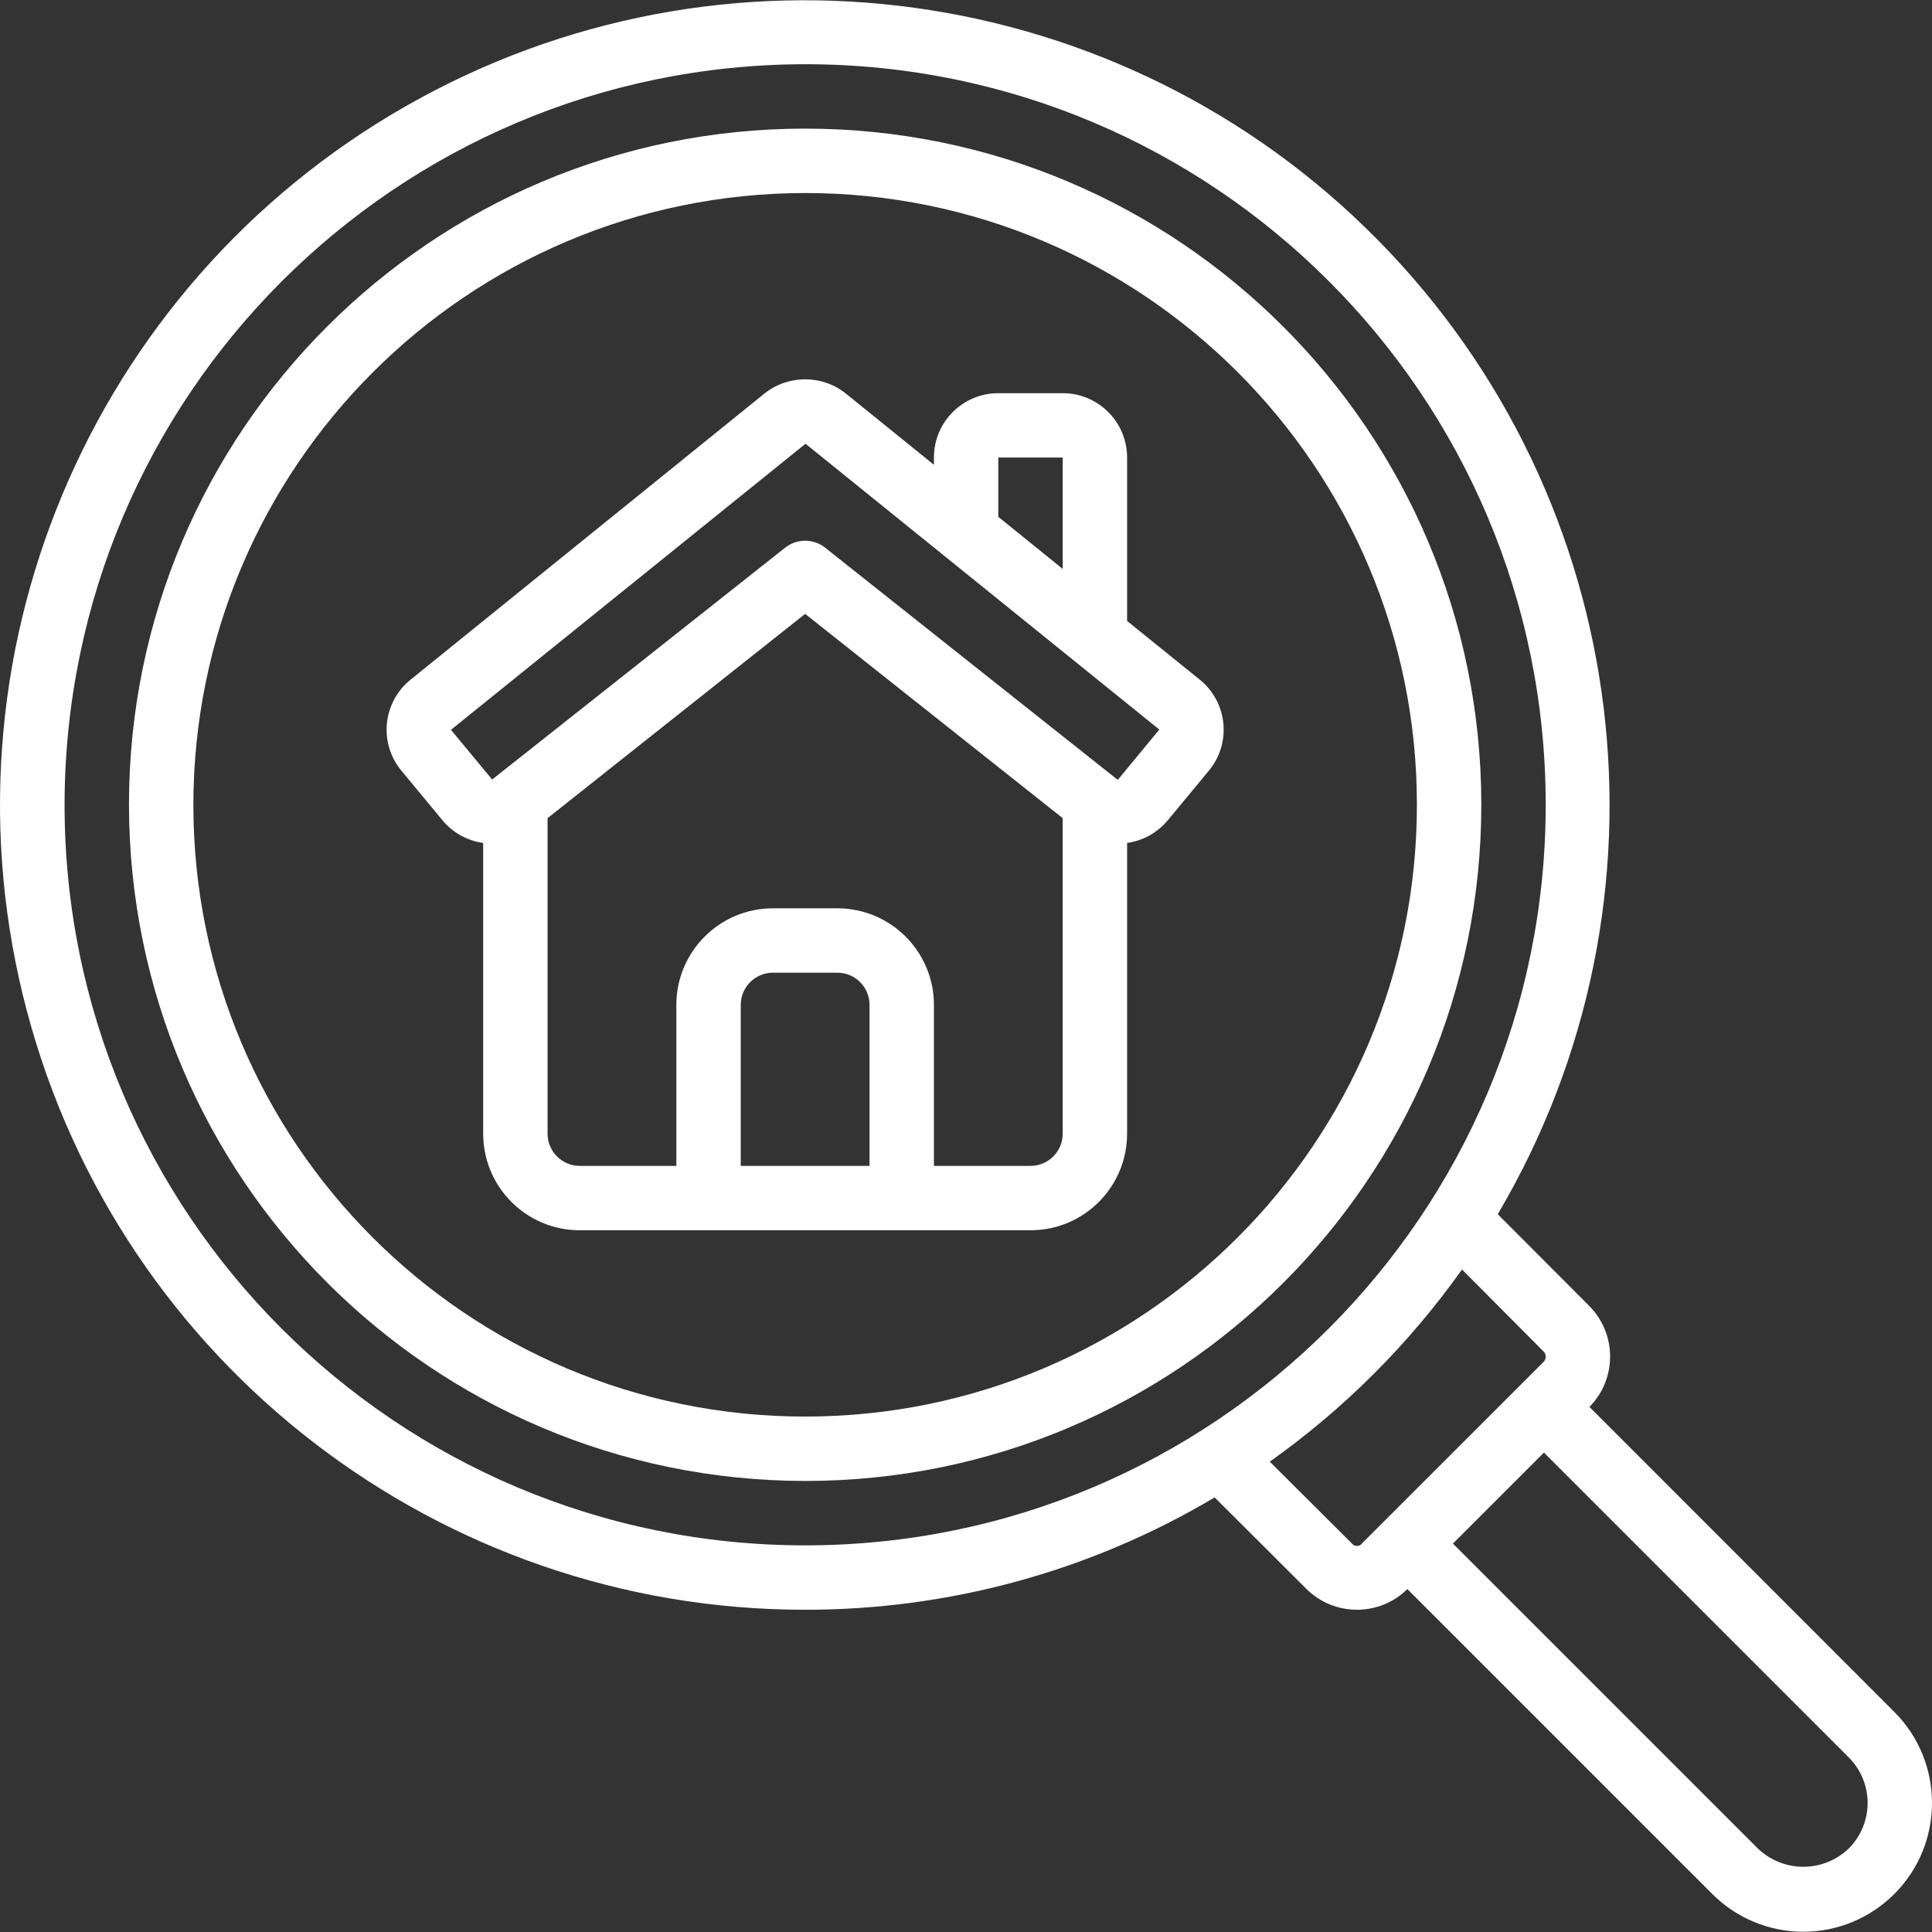
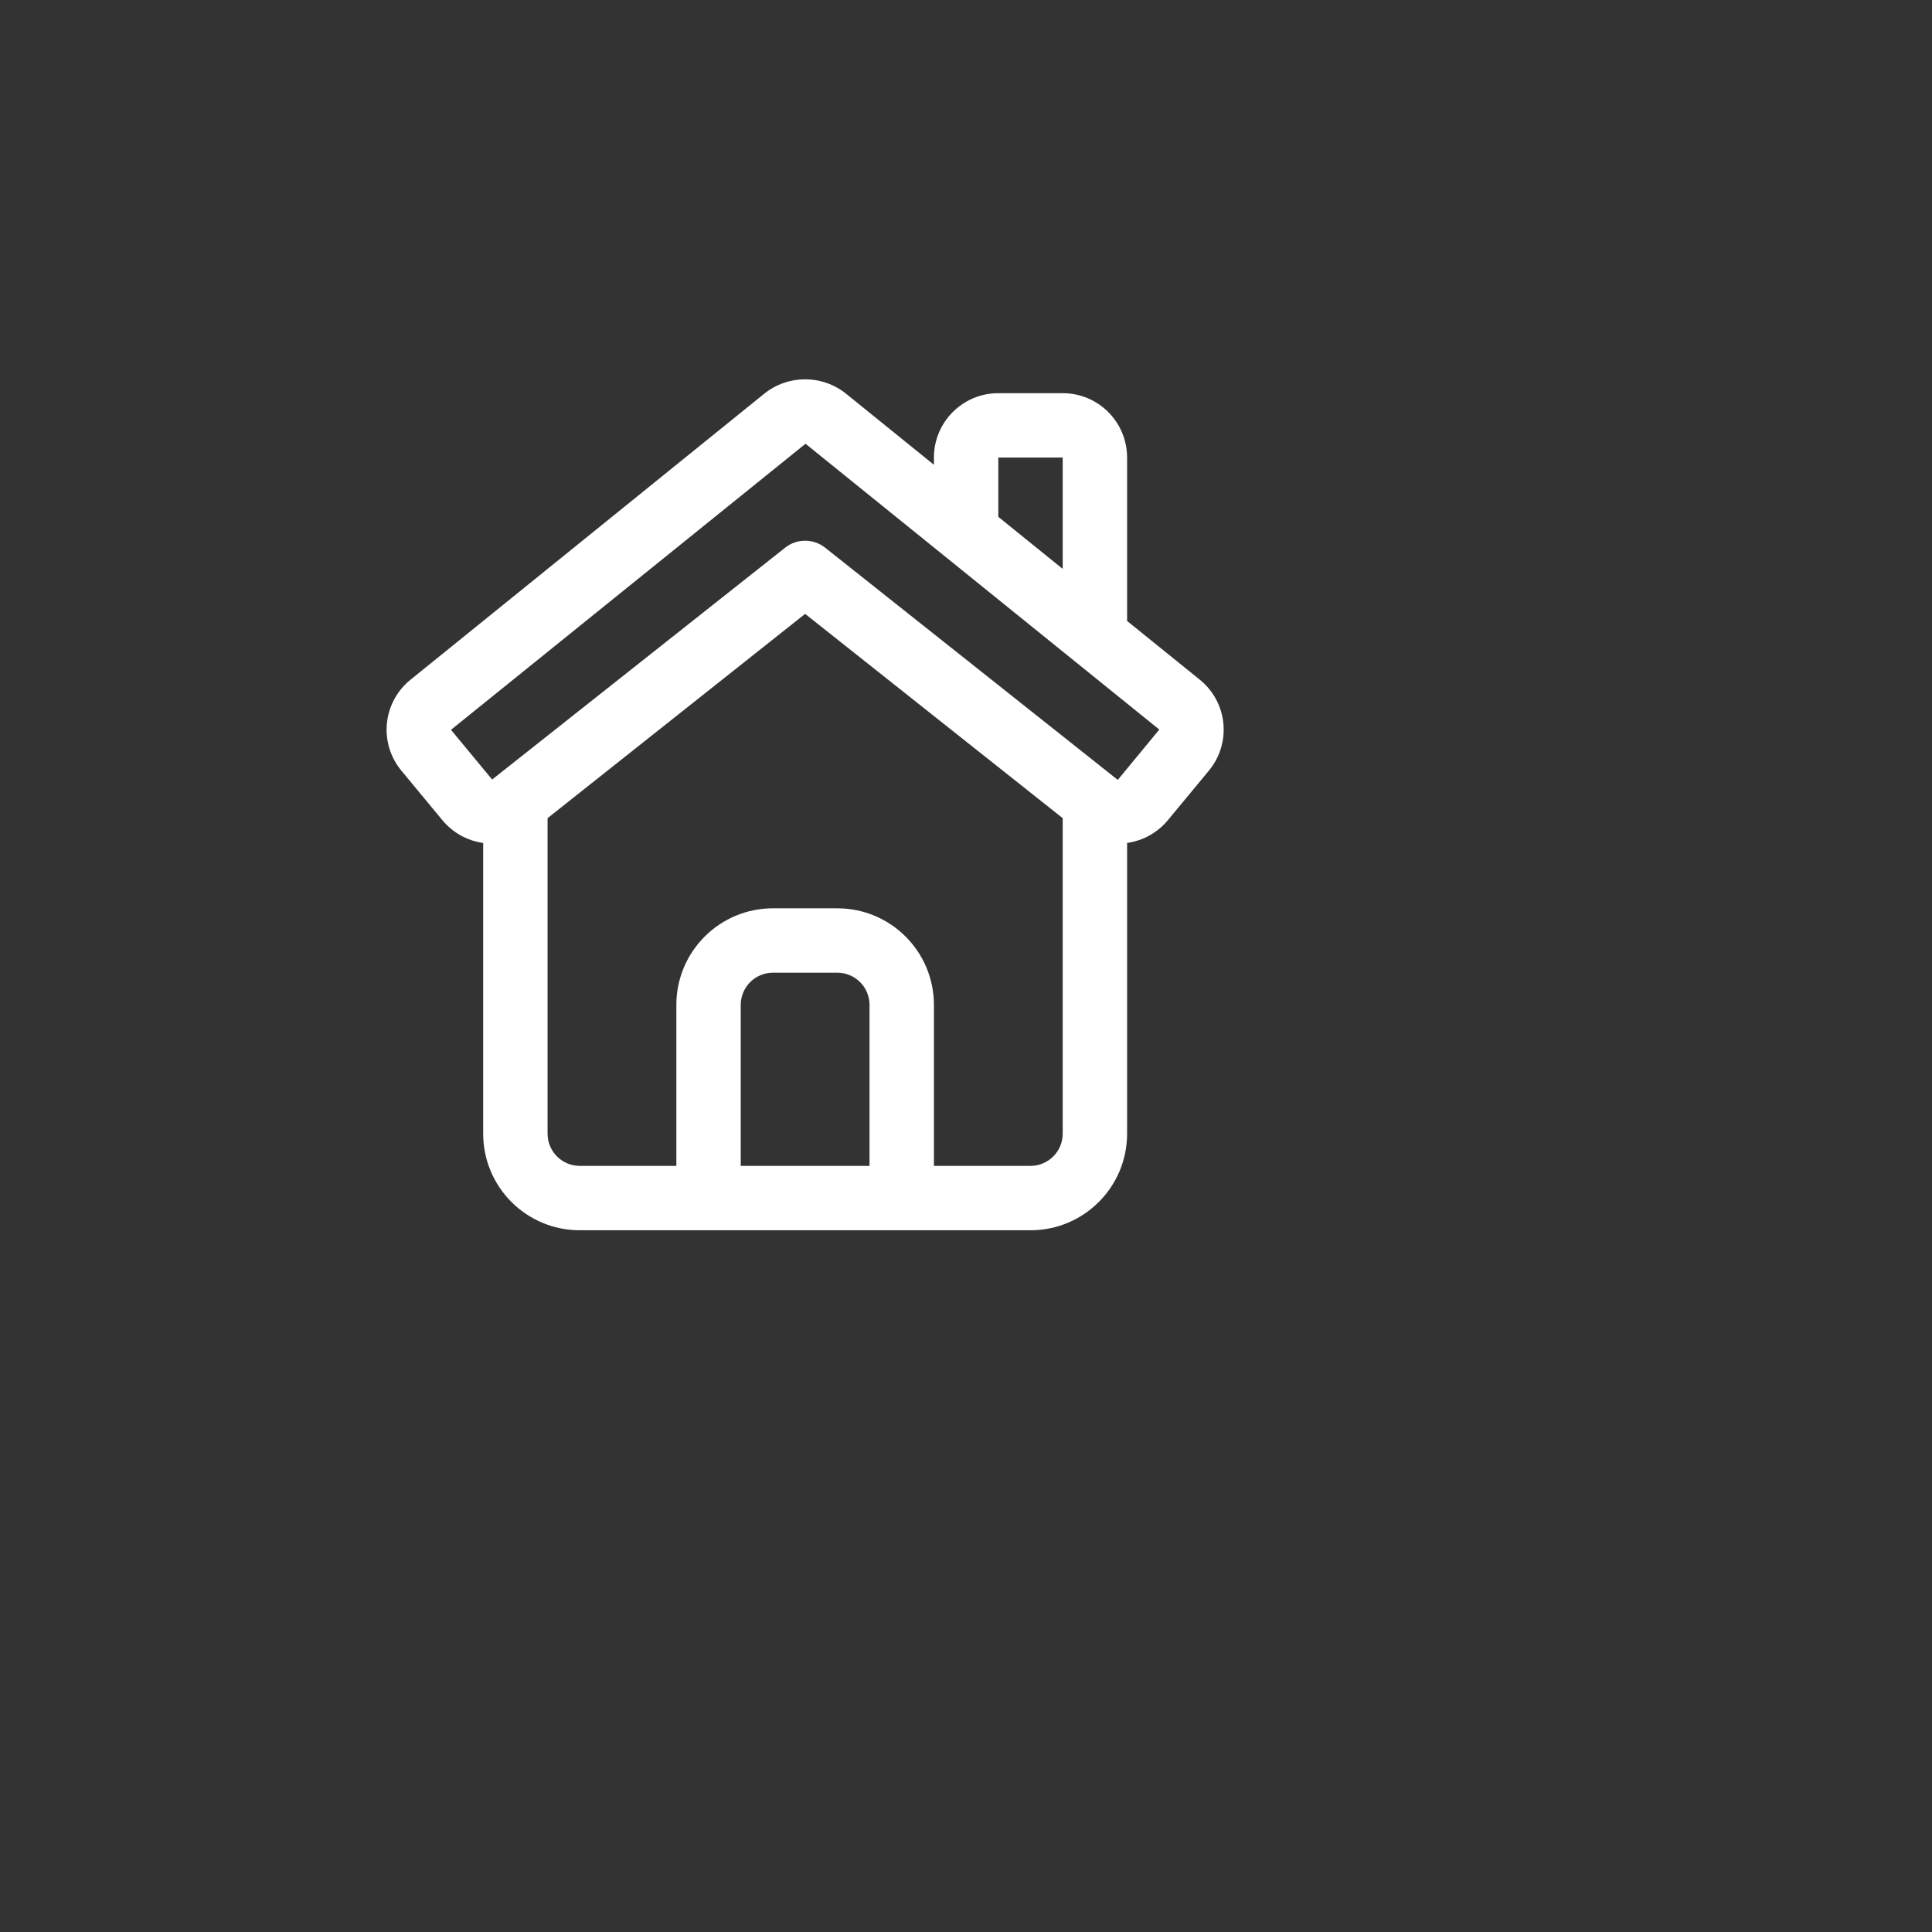
<svg xmlns="http://www.w3.org/2000/svg" xmlns:ns1="http://www.serif.com/" width="100%" height="100%" viewBox="0 0 512 512" version="1.1" xml:space="preserve" style="fill-rule:evenodd;clip-rule:evenodd;stroke-linejoin:round;stroke-miterlimit:2;">
  <rect x="0" y="0" width="512" height="512" fill="#333333" stroke="none" />
  <g id="_x30_08---Searching-Land" transform="matrix(1,0,0,1,-0.84,0)">
    <g id="Page-1_7_">
      <g id="_x30_08---Searching-Land1" ns1:id="_x30_08---Searching-Land">
-         <path id="Shape_15_" d="M214.21,426.602C252.406,426.638 289.901,416.352 322.732,396.831L347.008,421.039C354.403,428.422 366.368,428.459 373.811,421.124L454.558,501.872C460.946,508.302 469.632,511.923 478.696,511.933C487.759,511.942 496.454,508.34 502.854,501.923C516.167,488.596 516.167,467.004 502.854,453.677L422.056,372.844C429.395,365.407 429.357,353.441 421.97,346.051L397.762,321.775C446.944,238.484 433.912,132.525 366.013,63.634C298.114,-5.257 192.355,-19.823 108.36,28.146C24.365,76.116 -16.826,174.607 8.008,268.092C32.842,361.577 117.483,426.641 214.21,426.602ZM490.738,489.908C483.996,496.335 473.39,496.312 466.675,489.857L385.885,409.067L409.999,384.953L490.789,465.743C493.992,468.951 495.787,473.302 495.778,477.836C495.768,482.37 493.955,486.714 490.738,489.908ZM409.897,358.15C410.266,358.515 410.473,359.014 410.469,359.533C410.471,360.058 410.262,360.562 409.888,360.932L361.831,408.973C361.511,409.426 360.991,409.697 360.436,409.697C359.88,409.697 359.36,409.427 359.041,408.973L337.349,387.351C357.068,373.357 374.287,356.142 388.283,336.426L409.897,358.15ZM214.21,17.019C322.6,17.019 410.469,104.887 410.469,213.278C410.469,321.668 322.6,409.536 214.21,409.536C105.82,409.536 17.951,321.668 17.951,213.278C18.074,104.938 105.87,17.142 214.21,17.019Z" style="fill:white;fill-rule:nonzero;" />
-         <path id="Shape_14_" d="M214.21,392.47C313.175,392.47 393.402,312.243 393.402,213.278C393.402,114.313 313.175,34.085 214.21,34.085C115.245,34.085 35.018,114.313 35.018,213.278C35.13,312.196 115.291,392.358 214.21,392.47ZM214.21,51.152C303.75,51.152 376.336,123.738 376.336,213.278C376.336,302.817 303.749,375.404 214.21,375.404C124.67,375.404 52.083,302.818 52.083,213.278C52.182,123.779 124.711,51.25 214.21,51.152Z" style="fill:white;fill-rule:nonzero;" />
        <g id="Shape_10_" transform="matrix(1,0,0,1,-42.63,35.038)">
          <path d="M197.114,290.996L316.565,290.996C330.702,290.996 342.162,279.536 342.162,265.399L342.162,188.353C346.364,187.768 350.196,185.638 352.913,182.381L363.852,169.173C366.751,165.668 368.128,161.149 367.672,156.623C367.217,152.098 364.968,147.943 361.428,145.087L342.162,129.524L342.162,86.223C342.162,76.798 334.522,69.158 325.097,69.158L308.033,69.158C298.609,69.158 290.969,76.798 290.969,86.223L290.969,88.134L267.675,69.295C261.344,64.214 252.334,64.214 246.003,69.295L152.26,145.094C148.717,147.948 146.466,152.103 146.008,156.629C145.551,161.156 146.927,165.677 149.828,169.181L160.767,182.389C163.487,185.643 167.318,187.771 171.517,188.361L171.517,265.399C171.517,279.536 182.978,290.996 197.114,290.996ZM239.775,273.932L239.775,231.271C239.775,226.559 243.595,222.739 248.307,222.739L265.372,222.739C270.084,222.739 273.904,226.559 273.904,231.271L273.904,273.932L239.775,273.932ZM308.033,86.222L325.098,86.222L325.098,115.726L308.033,101.93L308.033,86.222ZM256.942,82.561L350.695,158.302L339.774,171.544C339.716,171.579 339.644,171.579 339.586,171.544L339.458,171.459L262.147,110.111C259.04,107.643 254.64,107.643 251.533,110.111L173.89,171.543L162.985,158.369L256.942,82.561ZM188.581,265.399L188.581,181.783L256.84,127.646L325.098,181.783L325.098,265.399C325.098,270.111 321.278,273.931 316.566,273.931L290.969,273.931L290.969,231.271C290.969,217.134 279.509,205.674 265.373,205.674L248.308,205.674C234.171,205.674 222.711,217.134 222.711,231.271L222.711,273.932L197.114,273.932C192.401,273.932 188.581,270.112 188.581,265.399Z" style="fill:white;fill-rule:nonzero;" />
        </g>
      </g>
    </g>
  </g>
</svg>